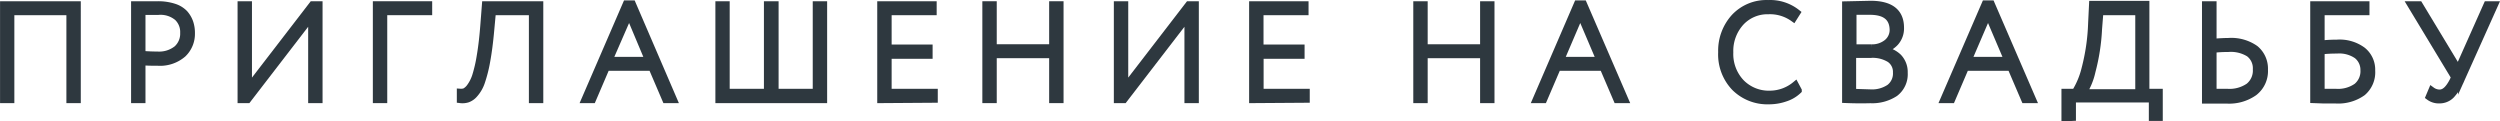
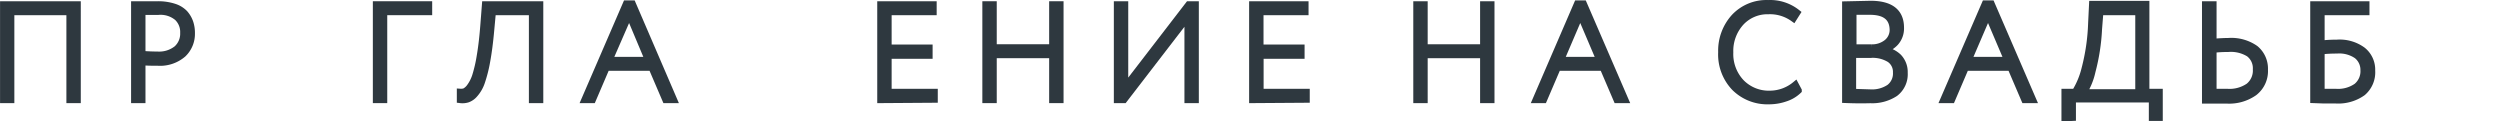
<svg xmlns="http://www.w3.org/2000/svg" viewBox="0 0 270.92 13.15">
  <defs>
    <style>.cls-1{fill:#2e383f;stroke:#2e383f;stroke-miterlimit:10;stroke-width:0.75px;}</style>
  </defs>
  <g id="Слой_2" data-name="Слой 2">
    <g id="Слой_1-2" data-name="Слой 1">
      <path class="cls-1" d="M7.57,10.8V1.27H1.18V10.8H.38V.51h8V10.8Z" />
      <path class="cls-1" d="M15.39,10.8h-.81V.51l1.25,0h1.26a5.52,5.52,0,0,1,1.78.26A2.69,2.69,0,0,1,20,1.46a2.92,2.92,0,0,1,.58,1,3.49,3.49,0,0,1,.17,1.14,3,3,0,0,1-.92,2.24,3.79,3.79,0,0,1-2.74.91c-.61,0-1.18,0-1.7-.06Zm1.78-9.56-1.78,0V5.89c.63.05,1.19.07,1.67.07a3.1,3.1,0,0,0,2.11-.65,2.22,2.22,0,0,0,.73-1.74,2.19,2.19,0,0,0-.67-1.69A2.86,2.86,0,0,0,17.17,1.24Z" />
-       <path class="cls-1" d="M26.84,10.8h-.72V.51h.81v9l6.93-9h.72V10.8h-.81v-9Z" />
      <path class="cls-1" d="M40.78,10.8V.51h5.68v.76H41.59V10.8Z" />
      <path class="cls-1" d="M57.69,10.8V1.27H53.37l-.18,1.94c-.12,1.35-.27,2.5-.45,3.47a15,15,0,0,1-.58,2.26,3.79,3.79,0,0,1-.72,1.24,1.8,1.8,0,0,1-.76.55,1.89,1.89,0,0,1-.8.07l0-.81a1.3,1.3,0,0,0,.49-.06,1.67,1.67,0,0,0,.56-.5,4.22,4.22,0,0,0,.6-1.17,15.2,15.2,0,0,0,.51-2.21c.17-1,.3-2.14.4-3.48L52.6.51h5.9V10.8Z" />
      <path class="cls-1" d="M63.38,10.8,67.87.42h.66L73,10.8h-.86l-1.5-3.5H65.71l-1.5,3.5Zm4.8-9.26L66,6.54h4.28Z" />
-       <path class="cls-1" d="M77.9,10.8V.51h.8V10h4.46V.51H84V10h4.45V.51h.81V10.8Z" />
      <path class="cls-1" d="M95.44,10.8V.51h5.69v.76H96.25V5.2h4.44V6H96.25V10h5v.76Z" />
      <path class="cls-1" d="M114.07,10.8V5.93h-6.43V10.8h-.81V.51h.81V5.17h6.43V.51h.81V10.8Z" />
      <path class="cls-1" d="M121.8,10.8h-.72V.51h.81v9l6.93-9h.72V10.8h-.81v-9Z" />
      <path class="cls-1" d="M135.74,10.8V.51h5.69v.76h-4.88V5.2H141V6h-4.44V10h5v.76Z" />
      <path class="cls-1" d="M160.77,10.8V5.93h-6.43V10.8h-.81V.51h.81V5.17h6.43V.51h.81V10.8Z" />
      <path class="cls-1" d="M166.46,10.8,170.94.42h.66l4.49,10.38h-.87l-1.5-3.5h-4.94l-1.5,3.5Zm4.79-9.26-2.14,5h4.27Z" />
      <path class="cls-1" d="M194.56,9.2l.32.6a3.62,3.62,0,0,1-1.4.83,5.38,5.38,0,0,1-1.79.3A5,5,0,0,1,188,9.49a5.18,5.18,0,0,1-1.43-3.84,5.38,5.38,0,0,1,1.38-3.77,4.74,4.74,0,0,1,3.66-1.5,4.68,4.68,0,0,1,3.12,1l-.38.6a4.35,4.35,0,0,0-2.72-.81,3.93,3.93,0,0,0-3,1.27,4.61,4.61,0,0,0-1.17,3.24,4.5,4.5,0,0,0,1.22,3.27,4.19,4.19,0,0,0,3.15,1.25A4.36,4.36,0,0,0,194.56,9.2Z" />
      <path class="cls-1" d="M200,10.79V.52l2.71-.06c2.17,0,3.25.85,3.25,2.55a2.28,2.28,0,0,1-.57,1.59,2.78,2.78,0,0,1-1.43.82v0a2.84,2.84,0,0,1,1.76.77,2.32,2.32,0,0,1,.64,1.7,2.57,2.57,0,0,1-1,2.2,4.49,4.49,0,0,1-2.67.72C201.65,10.84,200.76,10.82,200,10.79Zm2.68-9.56c-.42,0-1,0-1.87,0V5.18h2a2.58,2.58,0,0,0,1.67-.54,1.78,1.78,0,0,0,.67-1.47C205.1,1.88,204.28,1.23,202.63,1.23Zm.09,4.67h-2V10l1.91.06a3.4,3.4,0,0,0,2.09-.56,1.94,1.94,0,0,0,.74-1.65,1.68,1.68,0,0,0-.72-1.45A3.54,3.54,0,0,0,202.72,5.9Z" />
      <path class="cls-1" d="M210.64,10.8,215.13.42h.66l4.49,10.38h-.87l-1.5-3.5H213l-1.5,3.5Zm4.8-9.26-2.15,5h4.28Z" />
      <path class="cls-1" d="M223.77,12.77V10h1.11a8.77,8.77,0,0,0,1.06-2.53,22.36,22.36,0,0,0,.72-4.94l.1-2.06h5.79V10H234v2.73h-.76v-2h-8.65v2Zm3.65-9.62a22,22,0,0,1-.71,4.59,7.2,7.2,0,0,1-.94,2.3h6V1.27h-4.2Z" />
      <path class="cls-1" d="M239.83.51V4.57c.71-.05,1.26-.08,1.66-.08a4.51,4.51,0,0,1,2.91.8,2.79,2.79,0,0,1,1,2.26A2.91,2.91,0,0,1,244.29,10a4.69,4.69,0,0,1-3,.85l-1.22,0H239V.51Zm1.62,4.75a13.39,13.39,0,0,0-1.62.09V10l1.56,0a3.69,3.69,0,0,0,2.31-.63,2.21,2.21,0,0,0,.81-1.86,2,2,0,0,0-.79-1.72A3.75,3.75,0,0,0,241.45,5.26Z" />
      <path class="cls-1" d="M250.73,10.8V.51h5.67v.76h-4.86V4.76a17.15,17.15,0,0,1,1.73-.09,4.19,4.19,0,0,1,2.75.79,2.66,2.66,0,0,1,1,2.18,2.86,2.86,0,0,1-1,2.38,4.55,4.55,0,0,1-2.9.82c-.34,0-.76,0-1.28,0Zm2.51-5.37a14.43,14.43,0,0,0-1.7.09V10l1.61,0a3.53,3.53,0,0,0,2.25-.62,2.15,2.15,0,0,0,.77-1.78A2,2,0,0,0,255.42,6,3.39,3.39,0,0,0,253.24,5.43Z" />
-       <path class="cls-1" d="M270.34.51l-3.59,8a6,6,0,0,1-1.09,1.77,1.76,1.76,0,0,1-1.29.55,1.73,1.73,0,0,1-1.13-.34l.29-.69a1.45,1.45,0,0,0,.83.28c.56,0,1-.43,1.45-1.29l.19-.42L261.25.51h.92l4.23,7,3.12-7Z" />
    </g>
  </g>
</svg>